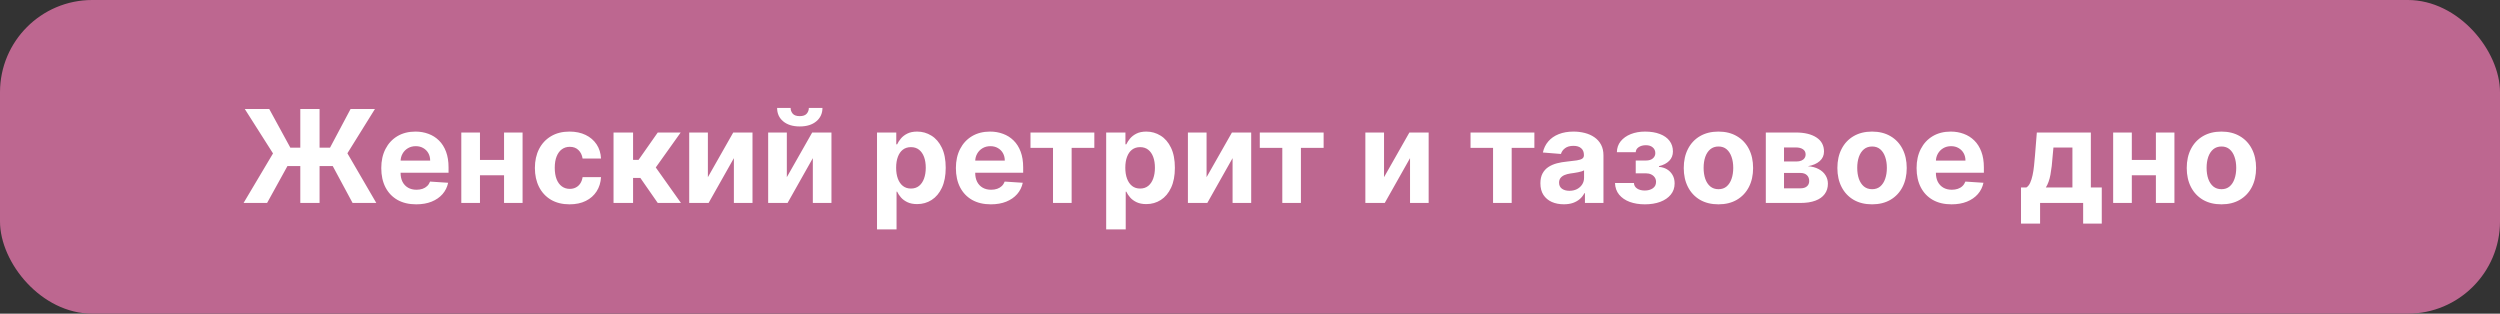
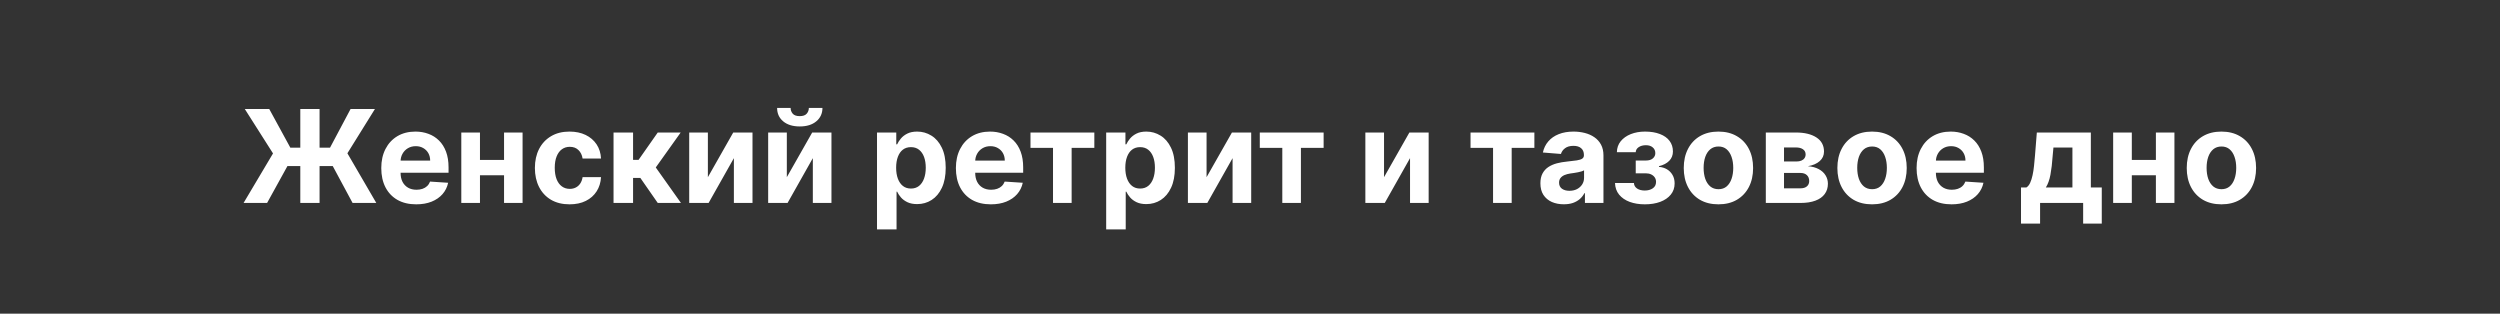
<svg xmlns="http://www.w3.org/2000/svg" width="271" height="34" viewBox="0 0 271 34" fill="none">
  <rect x="0" y="0" width="271" height="34" fill="#333333" stroke="none" />
-   <rect width="271" height="34" rx="10" fill="#BD6790" />
  <path d="M34.641 11.818V22H32.553V11.818H34.641ZM26.403 22L29.595 16.631L26.537 11.818H29.187L31.474 16.009H35.774L38.001 11.818H40.641L37.658 16.616L40.791 22H38.22L36.068 17.998H31.16L28.953 22H26.403ZM45.118 22.149C44.333 22.149 43.657 21.99 43.09 21.672C42.526 21.35 42.092 20.896 41.787 20.31C41.482 19.72 41.33 19.022 41.33 18.217C41.33 17.431 41.482 16.742 41.787 16.148C42.092 15.555 42.521 15.093 43.075 14.761C43.632 14.43 44.285 14.264 45.034 14.264C45.538 14.264 46.007 14.345 46.441 14.508C46.878 14.667 47.259 14.907 47.584 15.229C47.912 15.55 48.167 15.954 48.35 16.442C48.532 16.926 48.623 17.492 48.623 18.142V18.724H42.175V17.411H46.63C46.63 17.106 46.563 16.836 46.431 16.601C46.298 16.366 46.114 16.182 45.879 16.049C45.647 15.913 45.377 15.845 45.069 15.845C44.747 15.845 44.462 15.92 44.213 16.069C43.968 16.215 43.776 16.412 43.637 16.66C43.498 16.906 43.426 17.179 43.423 17.481V18.729C43.423 19.107 43.492 19.433 43.632 19.708C43.774 19.983 43.975 20.195 44.233 20.345C44.492 20.494 44.798 20.568 45.153 20.568C45.388 20.568 45.604 20.535 45.799 20.469C45.995 20.402 46.162 20.303 46.301 20.171C46.441 20.038 46.547 19.875 46.62 19.683L48.578 19.812C48.479 20.283 48.275 20.694 47.967 21.046C47.662 21.393 47.268 21.665 46.784 21.861C46.303 22.053 45.748 22.149 45.118 22.149ZM55.32 17.337V19.002H51.333V17.337H55.32ZM52.029 14.364V22H50.005V14.364H52.029ZM56.647 14.364V22H54.639V14.364H56.647ZM61.741 22.149C60.959 22.149 60.286 21.983 59.722 21.652C59.162 21.317 58.731 20.853 58.43 20.26C58.131 19.667 57.982 18.984 57.982 18.212C57.982 17.43 58.133 16.743 58.435 16.153C58.74 15.56 59.172 15.098 59.732 14.766C60.292 14.432 60.959 14.264 61.731 14.264C62.397 14.264 62.98 14.385 63.481 14.627C63.981 14.869 64.377 15.209 64.669 15.646C64.961 16.084 65.121 16.598 65.151 17.188H63.153C63.096 16.806 62.947 16.5 62.705 16.268C62.467 16.032 62.153 15.915 61.766 15.915C61.438 15.915 61.151 16.004 60.906 16.183C60.664 16.359 60.475 16.616 60.339 16.954C60.203 17.292 60.135 17.701 60.135 18.182C60.135 18.669 60.201 19.083 60.334 19.425C60.47 19.766 60.66 20.026 60.906 20.205C61.151 20.384 61.438 20.474 61.766 20.474C62.008 20.474 62.225 20.424 62.417 20.325C62.612 20.225 62.773 20.081 62.899 19.892C63.028 19.7 63.113 19.47 63.153 19.201H65.151C65.118 19.784 64.959 20.298 64.674 20.742C64.392 21.183 64.003 21.528 63.506 21.776C63.008 22.025 62.42 22.149 61.741 22.149ZM66.507 22V14.364H68.625V17.327H69.222L71.3 14.364H73.786L71.086 18.152L73.816 22H71.3L69.416 19.291H68.625V22H66.507ZM76.734 19.206L79.483 14.364H81.571V22H79.553V17.143L76.813 22H74.71V14.364H76.734V19.206ZM85.292 19.206L88.042 14.364H90.13V22H88.111V17.143L85.372 22H83.269V14.364H85.292V19.206ZM87.679 11.699H89.155C89.152 12.302 88.928 12.788 88.484 13.155C88.043 13.523 87.447 13.707 86.694 13.707C85.939 13.707 85.341 13.523 84.9 13.155C84.459 12.788 84.239 12.302 84.239 11.699H85.705C85.702 11.928 85.775 12.133 85.924 12.315C86.076 12.498 86.333 12.589 86.694 12.589C87.046 12.589 87.298 12.499 87.45 12.32C87.603 12.141 87.679 11.934 87.679 11.699ZM95.068 24.864V14.364H97.156V15.646H97.25C97.343 15.441 97.477 15.232 97.653 15.02C97.832 14.805 98.064 14.626 98.349 14.483C98.637 14.337 98.995 14.264 99.423 14.264C99.98 14.264 100.493 14.41 100.964 14.702C101.435 14.99 101.811 15.426 102.093 16.009C102.374 16.589 102.515 17.317 102.515 18.192C102.515 19.044 102.378 19.763 102.103 20.349C101.831 20.933 101.46 21.375 100.989 21.677C100.522 21.975 99.998 22.124 99.418 22.124C99.007 22.124 98.657 22.056 98.369 21.921C98.084 21.785 97.85 21.614 97.668 21.408C97.486 21.2 97.347 20.989 97.25 20.777H97.186V24.864H95.068ZM97.141 18.182C97.141 18.636 97.204 19.032 97.33 19.37C97.456 19.708 97.638 19.972 97.877 20.16C98.115 20.346 98.405 20.439 98.747 20.439C99.091 20.439 99.383 20.345 99.622 20.155C99.86 19.963 100.041 19.698 100.164 19.36C100.29 19.019 100.353 18.626 100.353 18.182C100.353 17.741 100.291 17.353 100.169 17.018C100.046 16.684 99.865 16.422 99.627 16.233C99.388 16.044 99.095 15.95 98.747 15.95C98.402 15.95 98.11 16.041 97.872 16.223C97.636 16.405 97.456 16.664 97.33 16.999C97.204 17.333 97.141 17.728 97.141 18.182ZM107.407 22.149C106.622 22.149 105.946 21.99 105.379 21.672C104.815 21.35 104.381 20.896 104.076 20.31C103.771 19.72 103.619 19.022 103.619 18.217C103.619 17.431 103.771 16.742 104.076 16.148C104.381 15.555 104.81 15.093 105.364 14.761C105.921 14.43 106.574 14.264 107.323 14.264C107.827 14.264 108.296 14.345 108.73 14.508C109.167 14.667 109.548 14.907 109.873 15.229C110.201 15.55 110.457 15.954 110.639 16.442C110.821 16.926 110.912 17.492 110.912 18.142V18.724H104.464V17.411H108.919C108.919 17.106 108.852 16.836 108.72 16.601C108.587 16.366 108.403 16.182 108.168 16.049C107.936 15.913 107.666 15.845 107.358 15.845C107.036 15.845 106.751 15.92 106.502 16.069C106.257 16.215 106.065 16.412 105.926 16.66C105.787 16.906 105.715 17.179 105.712 17.481V18.729C105.712 19.107 105.782 19.433 105.921 19.708C106.063 19.983 106.264 20.195 106.522 20.345C106.781 20.494 107.087 20.568 107.442 20.568C107.677 20.568 107.893 20.535 108.088 20.469C108.284 20.402 108.451 20.303 108.591 20.171C108.73 20.038 108.836 19.875 108.909 19.683L110.868 19.812C110.768 20.283 110.564 20.694 110.256 21.046C109.951 21.393 109.557 21.665 109.073 21.861C108.592 22.053 108.037 22.149 107.407 22.149ZM111.705 16.029V14.364H118.626V16.029H116.165V22H114.146V16.029H111.705ZM119.91 24.864V14.364H121.998V15.646H122.092C122.185 15.441 122.319 15.232 122.495 15.02C122.674 14.805 122.906 14.626 123.191 14.483C123.479 14.337 123.837 14.264 124.265 14.264C124.822 14.264 125.335 14.41 125.806 14.702C126.277 14.99 126.653 15.426 126.934 16.009C127.216 16.589 127.357 17.317 127.357 18.192C127.357 19.044 127.22 19.763 126.944 20.349C126.673 20.933 126.301 21.375 125.831 21.677C125.363 21.975 124.84 22.124 124.26 22.124C123.849 22.124 123.499 22.056 123.211 21.921C122.926 21.785 122.692 21.614 122.51 21.408C122.327 21.2 122.188 20.989 122.092 20.777H122.028V24.864H119.91ZM121.983 18.182C121.983 18.636 122.046 19.032 122.172 19.37C122.298 19.708 122.48 19.972 122.719 20.16C122.957 20.346 123.247 20.439 123.589 20.439C123.933 20.439 124.225 20.345 124.464 20.155C124.702 19.963 124.883 19.698 125.006 19.36C125.131 19.019 125.194 18.626 125.194 18.182C125.194 17.741 125.133 17.353 125.01 17.018C124.888 16.684 124.707 16.422 124.469 16.233C124.23 16.044 123.937 15.95 123.589 15.95C123.244 15.95 122.952 16.041 122.714 16.223C122.478 16.405 122.298 16.664 122.172 16.999C122.046 17.333 121.983 17.728 121.983 18.182ZM130.792 19.206L133.542 14.364H135.63V22H133.611V17.143L130.872 22H128.769V14.364H130.792V19.206ZM136.561 16.029V14.364H143.481V16.029H141.02V22H139.002V16.029H136.561ZM150.029 19.206L152.778 14.364H154.866V22H152.848V17.143L150.108 22H148.005V14.364H150.029V19.206ZM159.406 16.029V14.364H166.327V16.029H163.866V22H161.847V16.029H159.406ZM169.515 22.144C169.028 22.144 168.594 22.06 168.212 21.891C167.831 21.718 167.53 21.465 167.308 21.13C167.089 20.792 166.979 20.371 166.979 19.867C166.979 19.443 167.057 19.087 167.213 18.798C167.369 18.51 167.581 18.278 167.849 18.102C168.118 17.927 168.423 17.794 168.764 17.704C169.109 17.615 169.47 17.552 169.848 17.516C170.292 17.469 170.65 17.426 170.922 17.386C171.194 17.343 171.391 17.28 171.513 17.197C171.636 17.115 171.697 16.992 171.697 16.829V16.8C171.697 16.485 171.598 16.241 171.399 16.069C171.204 15.896 170.925 15.81 170.564 15.81C170.183 15.81 169.879 15.895 169.654 16.064C169.429 16.23 169.28 16.438 169.207 16.69L167.248 16.531C167.347 16.067 167.543 15.666 167.835 15.328C168.126 14.987 168.502 14.725 168.963 14.543C169.427 14.357 169.964 14.264 170.574 14.264C170.998 14.264 171.404 14.314 171.792 14.413C172.183 14.513 172.529 14.667 172.831 14.876C173.136 15.085 173.376 15.353 173.552 15.681C173.728 16.006 173.815 16.395 173.815 16.849V22H171.807V20.941H171.747C171.625 21.18 171.46 21.39 171.255 21.572C171.049 21.751 170.803 21.892 170.514 21.995C170.226 22.095 169.893 22.144 169.515 22.144ZM170.121 20.683C170.433 20.683 170.708 20.621 170.947 20.499C171.185 20.373 171.373 20.204 171.509 19.991C171.644 19.779 171.712 19.539 171.712 19.271V18.46C171.646 18.503 171.555 18.543 171.439 18.579C171.326 18.613 171.199 18.644 171.056 18.674C170.914 18.701 170.771 18.725 170.629 18.749C170.486 18.768 170.357 18.787 170.241 18.803C169.992 18.84 169.775 18.898 169.589 18.977C169.404 19.057 169.26 19.165 169.157 19.3C169.054 19.433 169.003 19.599 169.003 19.798C169.003 20.086 169.107 20.306 169.316 20.459C169.528 20.608 169.797 20.683 170.121 20.683ZM175.066 19.837H177.119C177.129 20.089 177.242 20.288 177.457 20.434C177.672 20.58 177.951 20.653 178.292 20.653C178.637 20.653 178.927 20.573 179.162 20.414C179.398 20.252 179.515 20.02 179.515 19.718C179.515 19.532 179.469 19.372 179.376 19.236C179.283 19.097 179.154 18.987 178.988 18.908C178.823 18.828 178.63 18.788 178.412 18.788H177.313V17.401H178.412C178.74 17.401 178.992 17.325 179.167 17.173C179.346 17.02 179.436 16.829 179.436 16.601C179.436 16.342 179.343 16.135 179.157 15.979C178.975 15.82 178.728 15.741 178.417 15.741C178.102 15.741 177.84 15.812 177.631 15.954C177.426 16.094 177.319 16.276 177.313 16.501H175.27C175.276 16.044 175.414 15.648 175.682 15.313C175.954 14.979 176.319 14.72 176.776 14.538C177.237 14.355 177.752 14.264 178.322 14.264C178.945 14.264 179.482 14.352 179.933 14.528C180.387 14.7 180.735 14.947 180.977 15.268C181.222 15.59 181.345 15.973 181.345 16.417C181.345 16.821 181.212 17.159 180.947 17.431C180.682 17.703 180.311 17.897 179.833 18.013V18.092C180.148 18.112 180.433 18.197 180.689 18.346C180.944 18.495 181.148 18.701 181.3 18.962C181.453 19.221 181.529 19.527 181.529 19.882C181.529 20.356 181.39 20.762 181.111 21.1C180.836 21.438 180.455 21.698 179.968 21.881C179.484 22.06 178.929 22.149 178.302 22.149C177.692 22.149 177.145 22.061 176.662 21.886C176.181 21.707 175.798 21.445 175.513 21.1C175.231 20.755 175.082 20.334 175.066 19.837ZM186.278 22.149C185.506 22.149 184.838 21.985 184.274 21.657C183.714 21.326 183.282 20.865 182.977 20.275C182.672 19.682 182.519 18.994 182.519 18.212C182.519 17.423 182.672 16.733 182.977 16.143C183.282 15.55 183.714 15.089 184.274 14.761C184.838 14.43 185.506 14.264 186.278 14.264C187.05 14.264 187.716 14.43 188.276 14.761C188.84 15.089 189.274 15.55 189.579 16.143C189.884 16.733 190.036 17.423 190.036 18.212C190.036 18.994 189.884 19.682 189.579 20.275C189.274 20.865 188.84 21.326 188.276 21.657C187.716 21.985 187.05 22.149 186.278 22.149ZM186.288 20.509C186.639 20.509 186.932 20.409 187.168 20.21C187.403 20.008 187.58 19.733 187.7 19.385C187.822 19.037 187.884 18.641 187.884 18.197C187.884 17.753 187.822 17.357 187.7 17.009C187.58 16.66 187.403 16.385 187.168 16.183C186.932 15.981 186.639 15.88 186.288 15.88C185.933 15.88 185.635 15.981 185.393 16.183C185.154 16.385 184.974 16.66 184.851 17.009C184.732 17.357 184.672 17.753 184.672 18.197C184.672 18.641 184.732 19.037 184.851 19.385C184.974 19.733 185.154 20.008 185.393 20.21C185.635 20.409 185.933 20.509 186.288 20.509ZM191.414 22V14.364H194.67C195.611 14.364 196.355 14.543 196.902 14.901C197.449 15.258 197.722 15.767 197.722 16.427C197.722 16.841 197.568 17.186 197.26 17.461C196.952 17.736 196.524 17.922 195.977 18.018C196.435 18.051 196.824 18.155 197.146 18.331C197.471 18.503 197.718 18.727 197.887 19.002C198.059 19.277 198.145 19.582 198.145 19.917C198.145 20.351 198.029 20.724 197.797 21.035C197.568 21.347 197.232 21.586 196.788 21.751C196.347 21.917 195.808 22 195.172 22H191.414ZM193.387 20.414H195.172C195.467 20.414 195.697 20.345 195.863 20.205C196.032 20.063 196.117 19.869 196.117 19.624C196.117 19.352 196.032 19.138 195.863 18.982C195.697 18.826 195.467 18.749 195.172 18.749H193.387V20.414ZM193.387 17.506H194.715C194.927 17.506 195.107 17.476 195.257 17.416C195.409 17.353 195.525 17.264 195.605 17.148C195.687 17.032 195.729 16.894 195.729 16.735C195.729 16.5 195.634 16.316 195.445 16.183C195.257 16.051 194.998 15.984 194.67 15.984H193.387V17.506ZM202.93 22.149C202.158 22.149 201.49 21.985 200.927 21.657C200.367 21.326 199.934 20.865 199.629 20.275C199.324 19.682 199.172 18.994 199.172 18.212C199.172 17.423 199.324 16.733 199.629 16.143C199.934 15.55 200.367 15.089 200.927 14.761C201.49 14.43 202.158 14.264 202.93 14.264C203.702 14.264 204.369 14.43 204.929 14.761C205.492 15.089 205.926 15.55 206.231 16.143C206.536 16.733 206.689 17.423 206.689 18.212C206.689 18.994 206.536 19.682 206.231 20.275C205.926 20.865 205.492 21.326 204.929 21.657C204.369 21.985 203.702 22.149 202.93 22.149ZM202.94 20.509C203.291 20.509 203.585 20.409 203.82 20.21C204.055 20.008 204.233 19.733 204.352 19.385C204.475 19.037 204.536 18.641 204.536 18.197C204.536 17.753 204.475 17.357 204.352 17.009C204.233 16.66 204.055 16.385 203.82 16.183C203.585 15.981 203.291 15.88 202.94 15.88C202.586 15.88 202.287 15.981 202.045 16.183C201.807 16.385 201.626 16.66 201.503 17.009C201.384 17.357 201.324 17.753 201.324 18.197C201.324 18.641 201.384 19.037 201.503 19.385C201.626 19.733 201.807 20.008 202.045 20.21C202.287 20.409 202.586 20.509 202.94 20.509ZM211.546 22.149C210.76 22.149 210.084 21.99 209.518 21.672C208.954 21.35 208.52 20.896 208.215 20.31C207.91 19.72 207.758 19.022 207.758 18.217C207.758 17.431 207.91 16.742 208.215 16.148C208.52 15.555 208.949 15.093 209.503 14.761C210.059 14.43 210.712 14.264 211.461 14.264C211.965 14.264 212.434 14.345 212.868 14.508C213.306 14.667 213.687 14.907 214.012 15.229C214.34 15.55 214.595 15.954 214.778 16.442C214.96 16.926 215.051 17.492 215.051 18.142V18.724H208.603V17.411H213.057C213.057 17.106 212.991 16.836 212.858 16.601C212.726 16.366 212.542 16.182 212.307 16.049C212.075 15.913 211.805 15.845 211.496 15.845C211.175 15.845 210.89 15.92 210.641 16.069C210.396 16.215 210.204 16.412 210.064 16.66C209.925 16.906 209.854 17.179 209.851 17.481V18.729C209.851 19.107 209.92 19.433 210.059 19.708C210.202 19.983 210.403 20.195 210.661 20.345C210.92 20.494 211.226 20.568 211.581 20.568C211.816 20.568 212.032 20.535 212.227 20.469C212.423 20.402 212.59 20.303 212.729 20.171C212.868 20.038 212.974 19.875 213.047 19.683L215.006 19.812C214.907 20.283 214.703 20.694 214.395 21.046C214.09 21.393 213.695 21.665 213.211 21.861C212.731 22.053 212.176 22.149 211.546 22.149ZM219.077 24.237V20.32H219.663C219.832 20.213 219.968 20.044 220.071 19.812C220.177 19.581 220.263 19.307 220.33 18.992C220.399 18.677 220.452 18.338 220.489 17.973C220.528 17.605 220.563 17.234 220.593 16.859L220.792 14.364H226.648V20.32H227.832V24.237H225.813V22H221.145V24.237H219.077ZM221.771 20.32H224.65V15.994H222.592L222.512 16.859C222.456 17.675 222.375 18.367 222.268 18.938C222.162 19.504 221.997 19.965 221.771 20.32ZM234.381 17.337V19.002H230.393V17.337H234.381ZM231.089 14.364V22H229.066V14.364H231.089ZM235.708 14.364V22H233.699V14.364H235.708ZM240.801 22.149C240.029 22.149 239.361 21.985 238.798 21.657C238.238 21.326 237.805 20.865 237.5 20.275C237.195 19.682 237.043 18.994 237.043 18.212C237.043 17.423 237.195 16.733 237.5 16.143C237.805 15.55 238.238 15.089 238.798 14.761C239.361 14.43 240.029 14.264 240.801 14.264C241.574 14.264 242.24 14.43 242.8 14.761C243.363 15.089 243.798 15.55 244.102 16.143C244.407 16.733 244.56 17.423 244.56 18.212C244.56 18.994 244.407 19.682 244.102 20.275C243.798 20.865 243.363 21.326 242.8 21.657C242.24 21.985 241.574 22.149 240.801 22.149ZM240.811 20.509C241.163 20.509 241.456 20.409 241.691 20.21C241.927 20.008 242.104 19.733 242.223 19.385C242.346 19.037 242.407 18.641 242.407 18.197C242.407 17.753 242.346 17.357 242.223 17.009C242.104 16.66 241.927 16.385 241.691 16.183C241.456 15.981 241.163 15.88 240.811 15.88C240.457 15.88 240.158 15.981 239.916 16.183C239.678 16.385 239.497 16.66 239.374 17.009C239.255 17.357 239.195 17.753 239.195 18.197C239.195 18.641 239.255 19.037 239.374 19.385C239.497 19.733 239.678 20.008 239.916 20.21C240.158 20.409 240.457 20.509 240.811 20.509Z" fill="white" />
</svg>